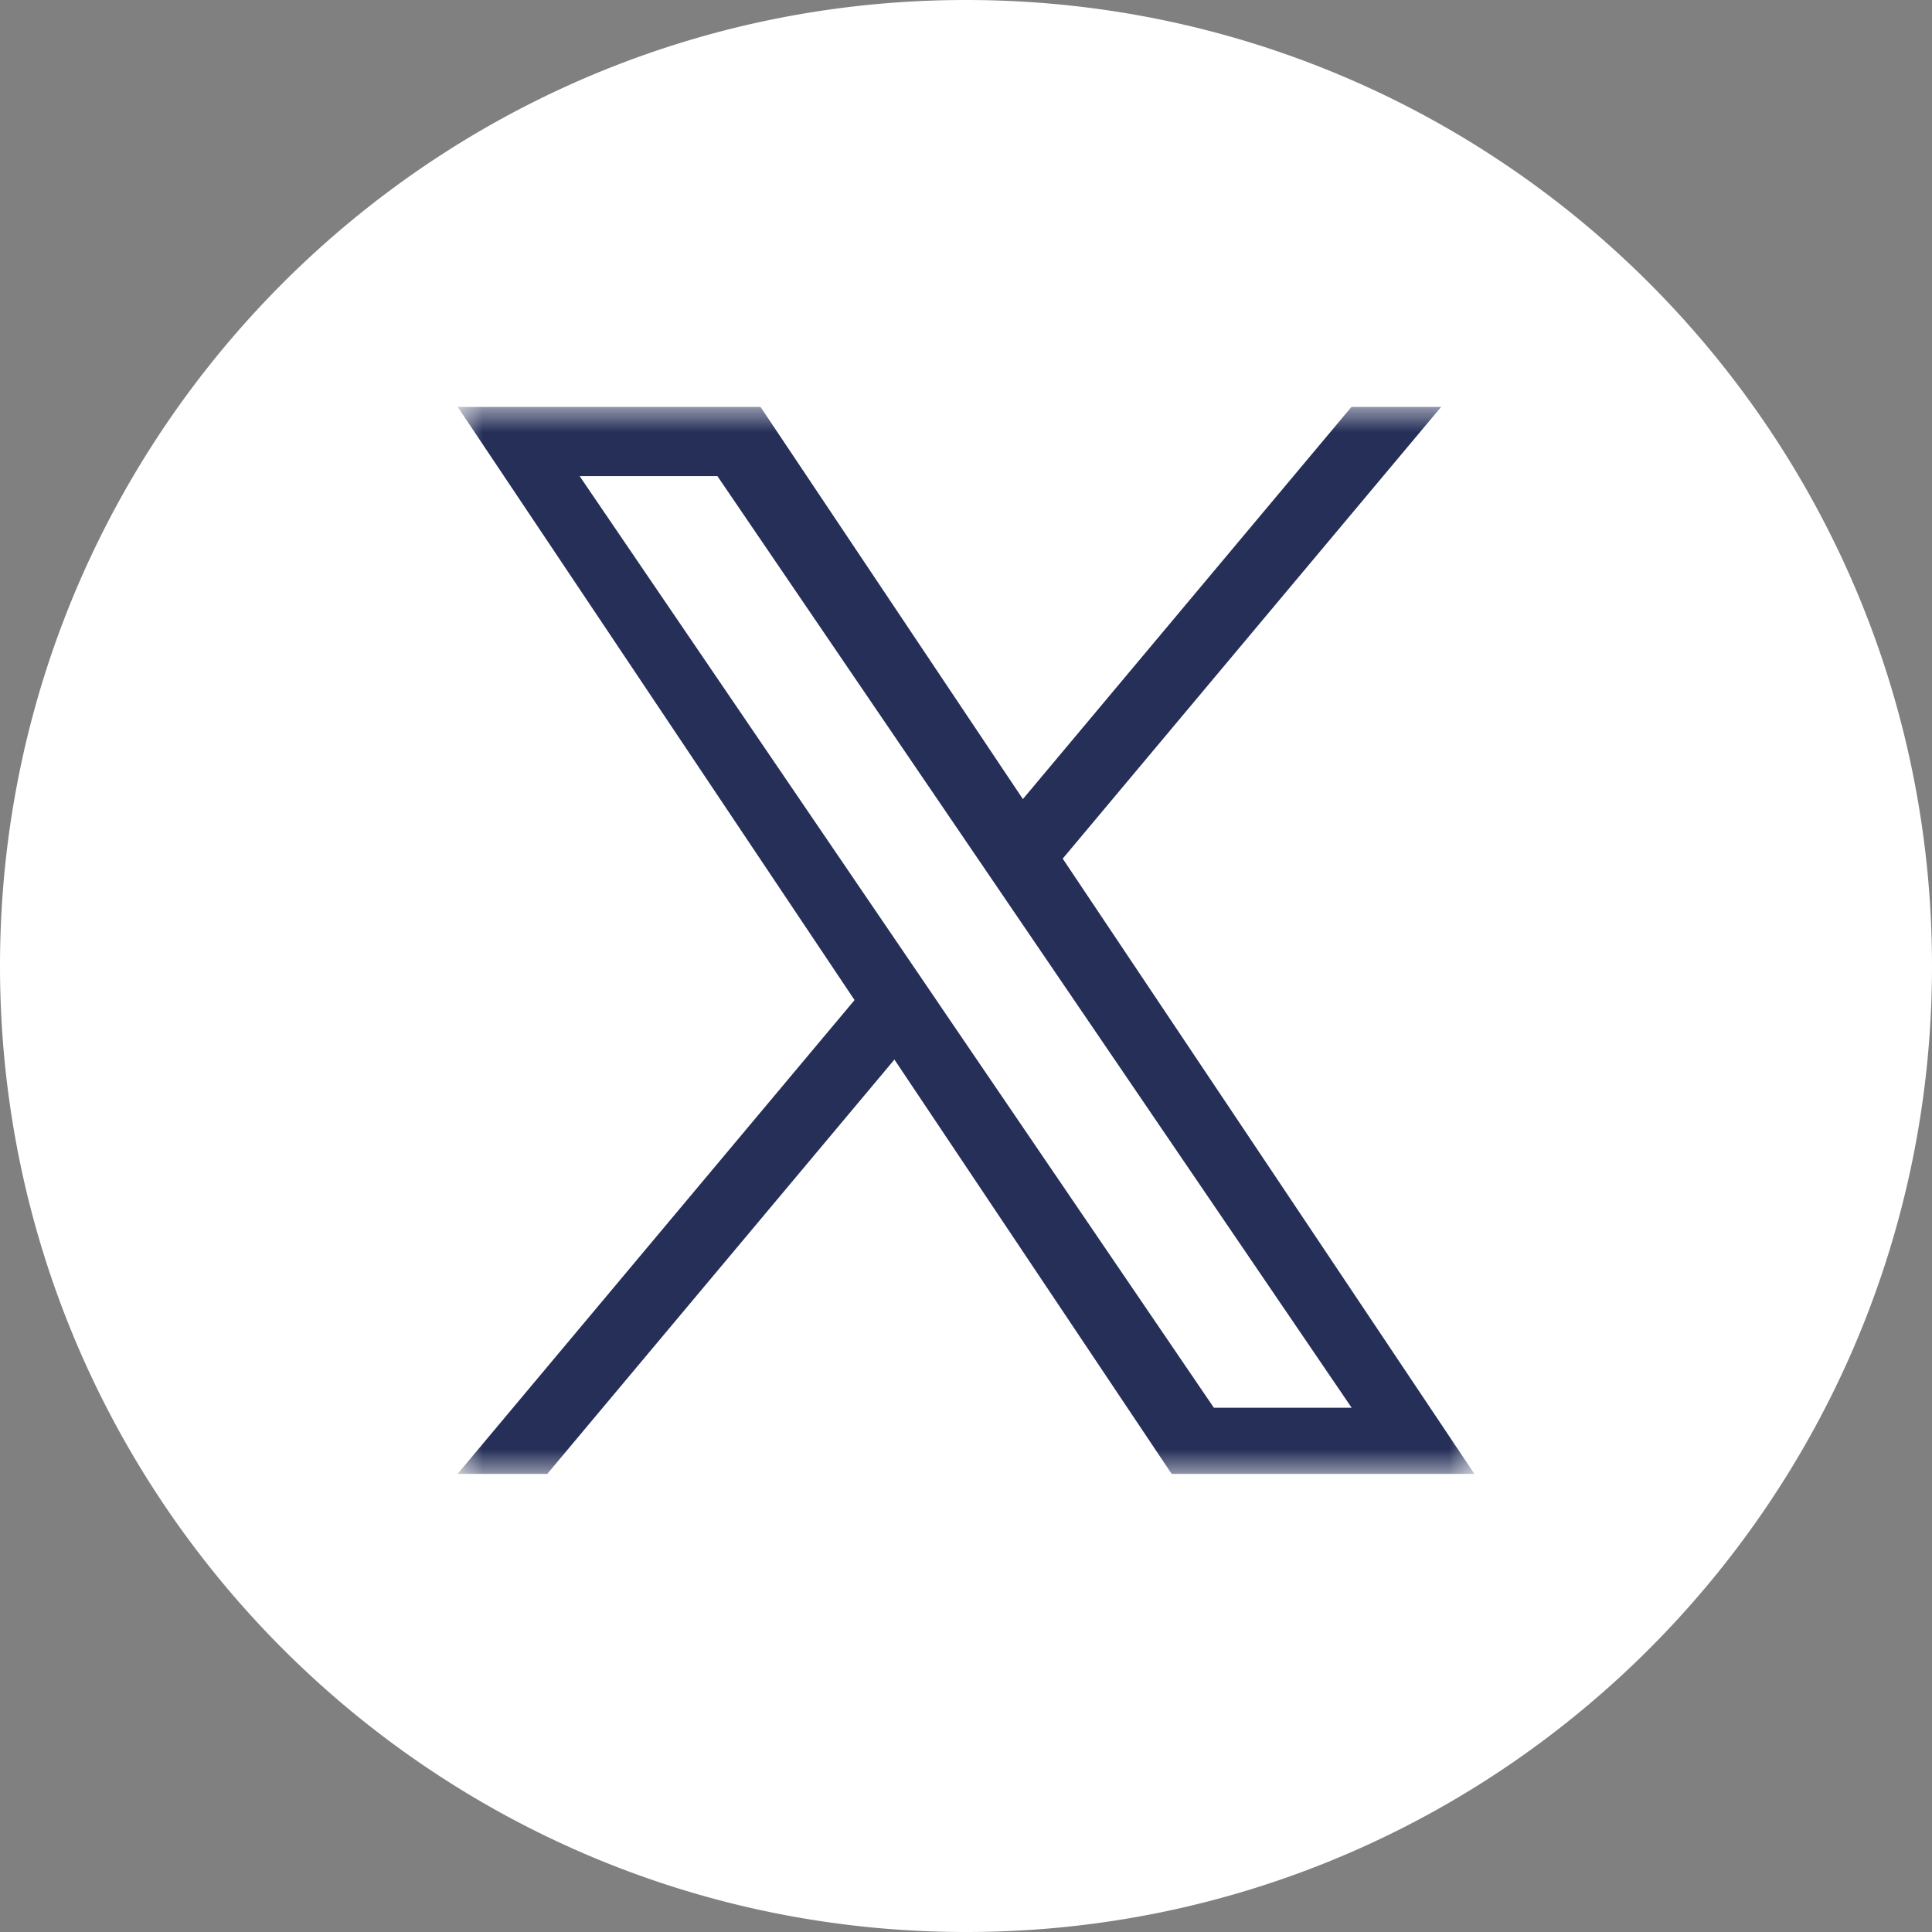
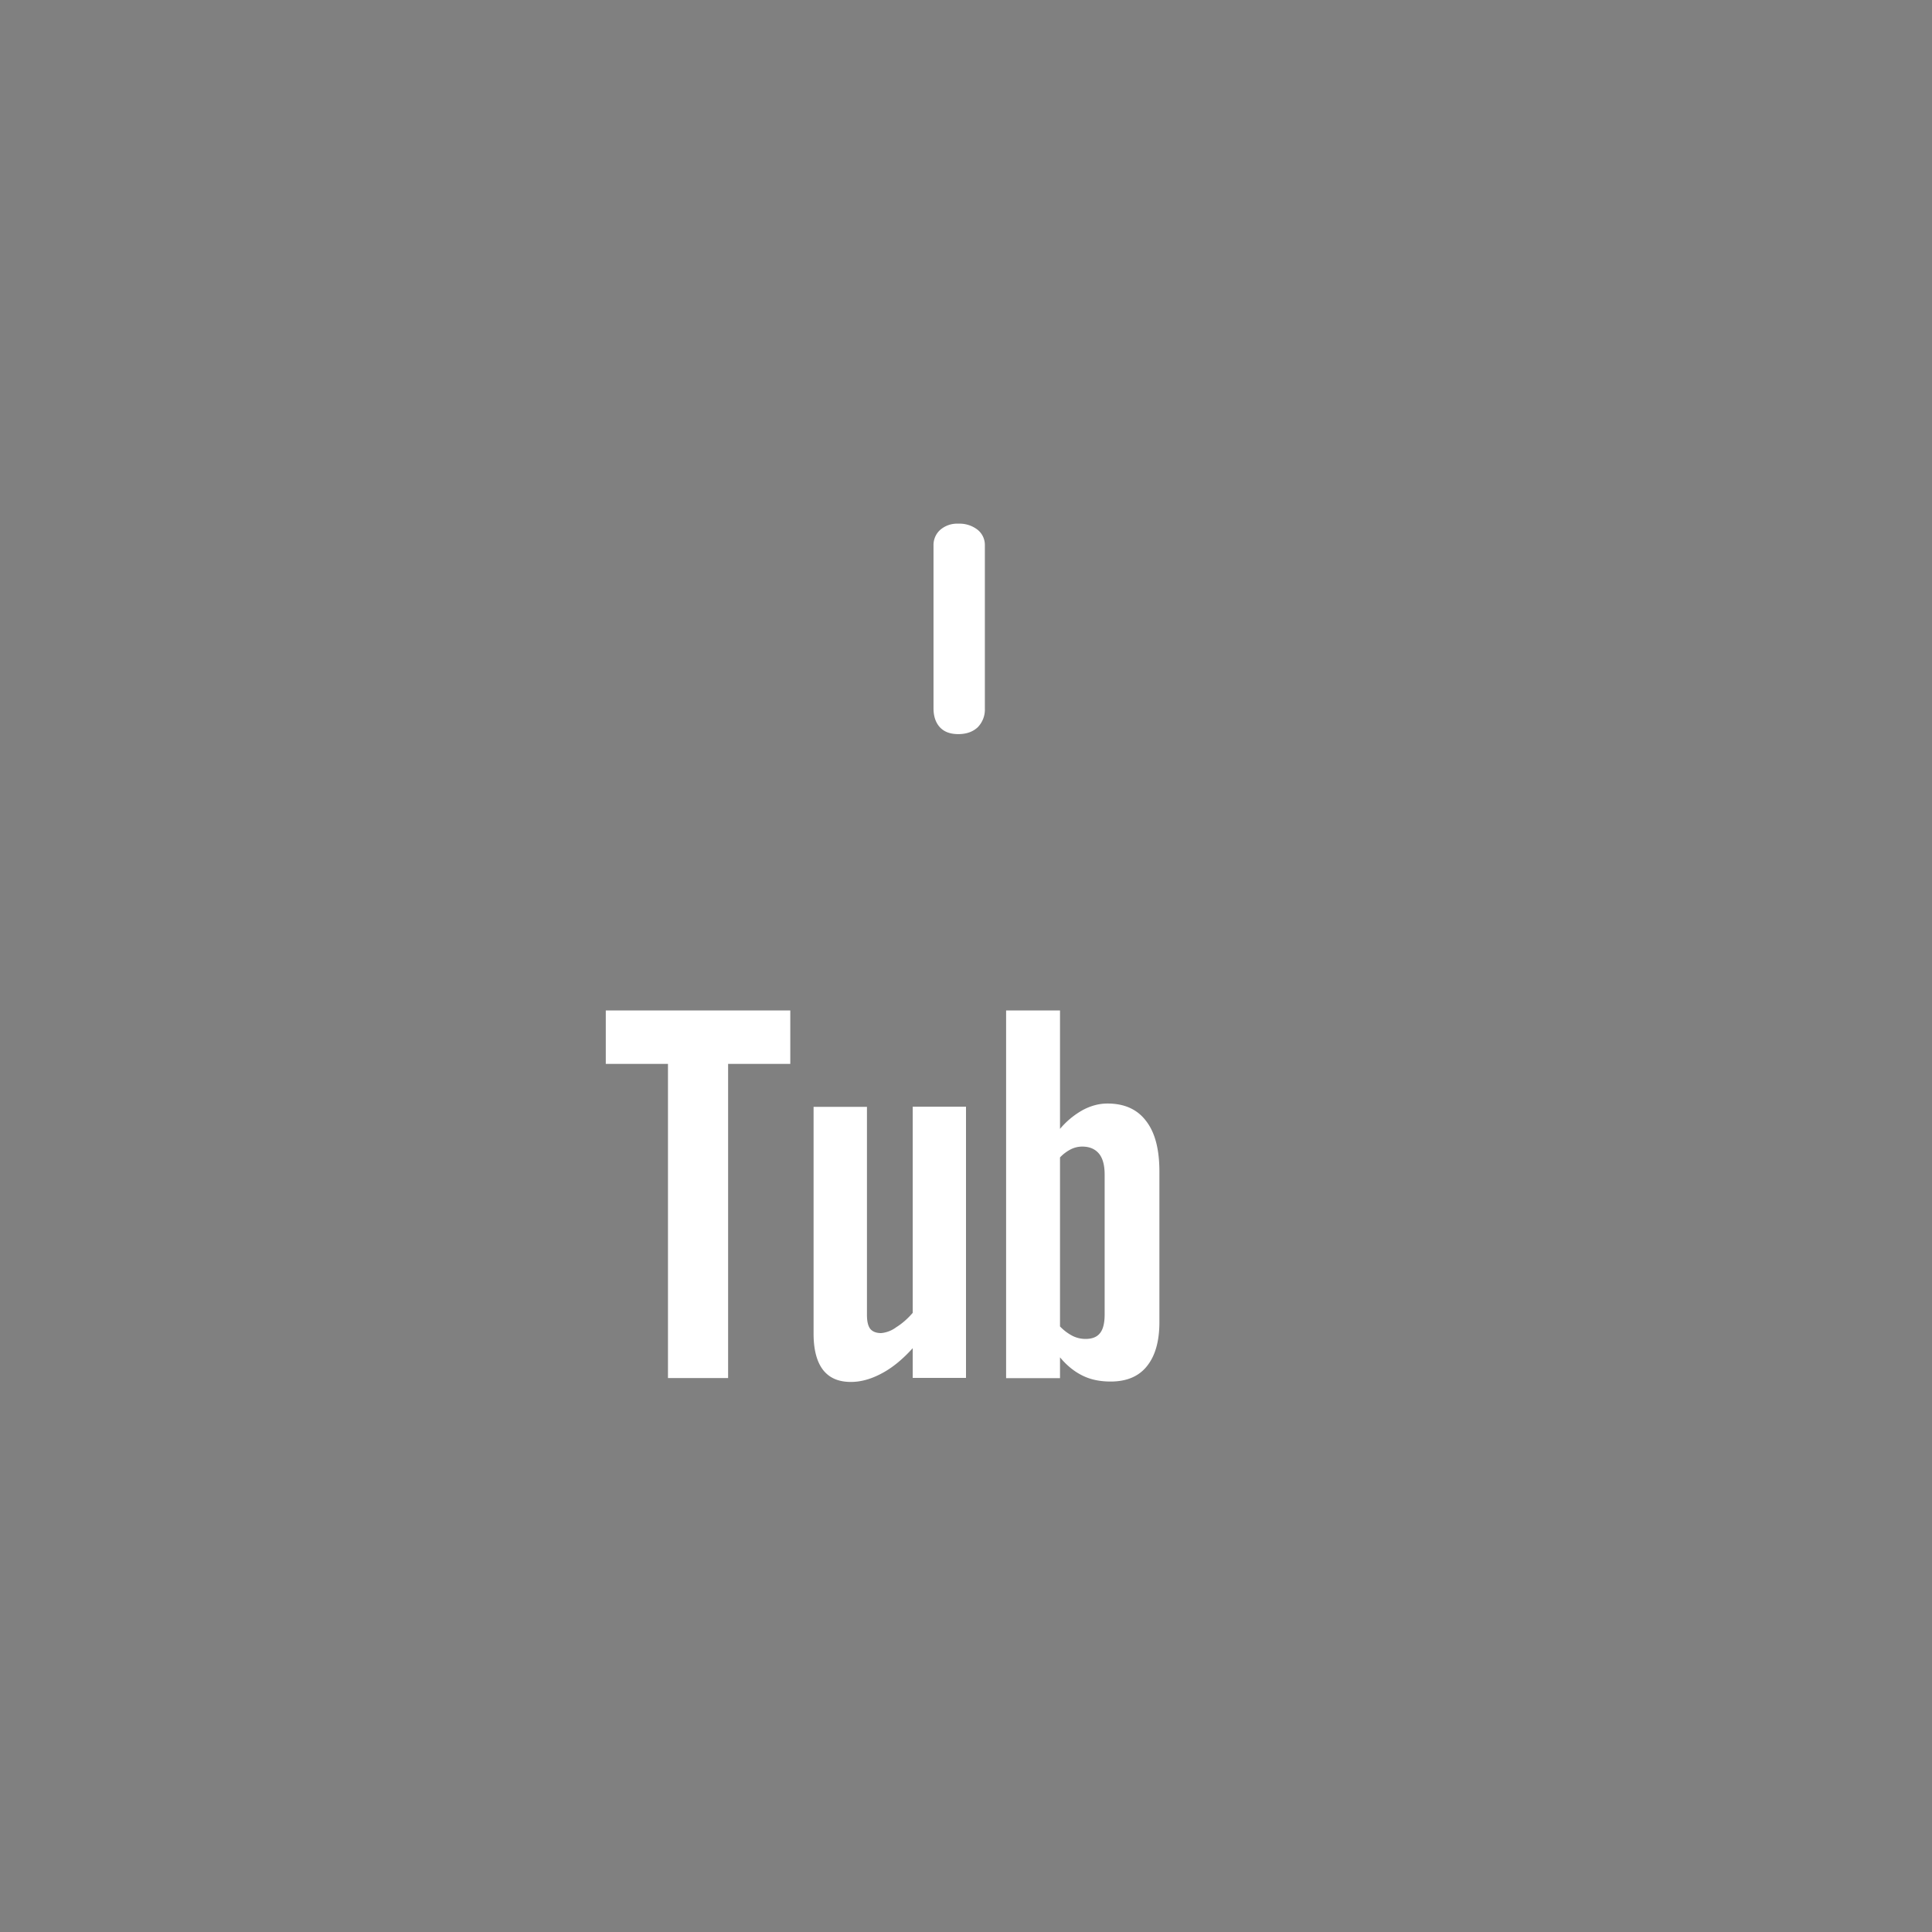
<svg xmlns="http://www.w3.org/2000/svg" width="38" height="38" viewBox="0 0 38 38" fill="none">
  <rect x="0" y="0" width="38" height="38" fill="#808080" stroke="none" />
  <g clip-path="url(#bh48d59y6a)">
    <path d="M11.915 20.925h1.223v6.18h1.183v-6.18h1.223v-1.05h-3.629v1.05zM17.952 25.822c-.1.116-.207.21-.327.285a.58.58 0 0 1-.293.113c-.098 0-.17-.028-.216-.084-.043-.057-.064-.147-.064-.274V21.77h-1.05v4.46c0 .318.064.554.185.713.125.16.305.238.549.238.196 0 .399-.056.61-.17.21-.111.41-.278.606-.494v.585H19v-5.335h-1.048v4.055zM21.783 21.705c-.163 0-.324.042-.484.127a1.6 1.6 0 0 0-.45.372v-2.329h-1.06v7.232h1.06v-.41c.136.164.287.284.447.361.16.079.342.115.549.115.311 0 .55-.098.712-.3.164-.202.247-.49.247-.868v-2.96c0-.438-.085-.77-.263-.998-.172-.228-.425-.342-.758-.342zm-.056 4.15c0 .172-.032.294-.092.367-.06.076-.155.113-.283.113a.568.568 0 0 1-.253-.058.925.925 0 0 1-.25-.188v-3.324a.781.781 0 0 1 .217-.162.498.498 0 0 1 .222-.051c.14 0 .25.046.328.139.075.092.111.23.111.41v2.754zM18.848 14.439c.16 0 .286-.045.381-.133a.497.497 0 0 0 .142-.372V10.73a.383.383 0 0 0-.145-.312.579.579 0 0 0-.378-.118.507.507 0 0 0-.351.118.4.4 0 0 0-.136.312v3.202c0 .16.044.284.127.374.084.089.202.133.36.133z" fill="#fff" />
-     <path d="M19 0C8.507 0 0 8.506 0 19s8.507 19 19 19 19-8.507 19-19S29.493 0 19 0zm2.532 9.431h1.179v4.506c0 .138.027.24.076.301.047.063.13.094.24.094.085 0 .196-.042.329-.124.132-.082.254-.187.363-.317v-4.46h1.182v5.877h-1.182v-.648a2.468 2.468 0 0 1-.68.546 1.46 1.46 0 0 1-.686.188c-.274 0-.478-.088-.617-.263-.138-.174-.207-.437-.207-.788V9.43h.003zm-4.387 1.344c0-.456.158-.818.477-1.087.318-.27.746-.405 1.282-.405.488 0 .89.142 1.202.427.31.284.467.65.467 1.099v3.036c0 .502-.153.897-.458 1.183-.309.286-.728.428-1.266.428-.515 0-.93-.147-1.24-.441-.31-.296-.464-.694-.464-1.193v-3.047zm-3.217-3.434.863 3.184h.084l.82-3.184h1.353L15.5 12.002v3.306h-1.33v-3.156l-1.582-4.81h1.34zm13.19 21.36c-.862.86-8.122.88-8.122.88s-7.26-.018-8.123-.88c-.865-.862-.866-5.109-.866-5.141 0-.025.002-4.28.866-5.142.864-.86 8.123-.871 8.123-.87 0 0 7.26.01 8.122.871.864.864.875 5.117.875 5.142 0-.001-.007 4.275-.875 5.14z" fill="#fff" />
-     <path d="M24.951 21.639c-.47 0-.853.145-1.148.437-.297.292-.446.668-.446 1.131v2.395c0 .516.138.918.407 1.212.27.294.64.44 1.109.44.522 0 .915-.139 1.176-.413.265-.279.395-.69.395-1.239v-.273h-1.078v.244c0 .314-.037.518-.106.609-.07.093-.19.138-.365.138-.168 0-.285-.053-.356-.162-.068-.109-.103-.304-.103-.585v-1.004h2.005v-1.36c0-.506-.128-.895-.384-1.164-.256-.271-.626-.406-1.106-.406zm.415 2.097h-.928v-.538c0-.223.036-.384.108-.477.074-.1.194-.147.361-.147.16 0 .278.047.348.146.075.094.112.255.112.478l-.002.538z" fill="#fff" />
-     <path fill="#fff" d="M10 5h21v27H10z" />
    <g clip-path="url(#6x0e2kylfb)">
      <mask id="hpwovejz7c" style="mask-type:luminance" maskUnits="userSpaceOnUse" x="9" y="8" width="20" height="21">
        <path d="M29 8H9v21h20V8z" fill="#fff" />
      </mask>
      <g mask="url(#hpwovejz7c)">
-         <path d="M20.903 16.887 28.348 8h-1.764l-6.465 7.717L14.956 8H9l7.808 11.67L9 28.99h1.764l6.828-8.15 5.453 8.15H29l-8.098-12.102zm-2.417 2.885-.791-1.162L11.4 9.364h2.71l5.08 7.462.791 1.162 6.604 9.7h-2.71l-5.389-7.915z" fill="#252F58" />
-       </g>
+         </g>
    </g>
  </g>
  <defs>
    <clipPath id="bh48d59y6a">
      <path fill="#fff" d="M0 0h38v38H0z" />
    </clipPath>
    <clipPath id="6x0e2kylfb">
-       <path fill="#fff" transform="translate(9 8)" d="M0 0h20v21H0z" />
-     </clipPath>
+       </clipPath>
  </defs>
</svg>